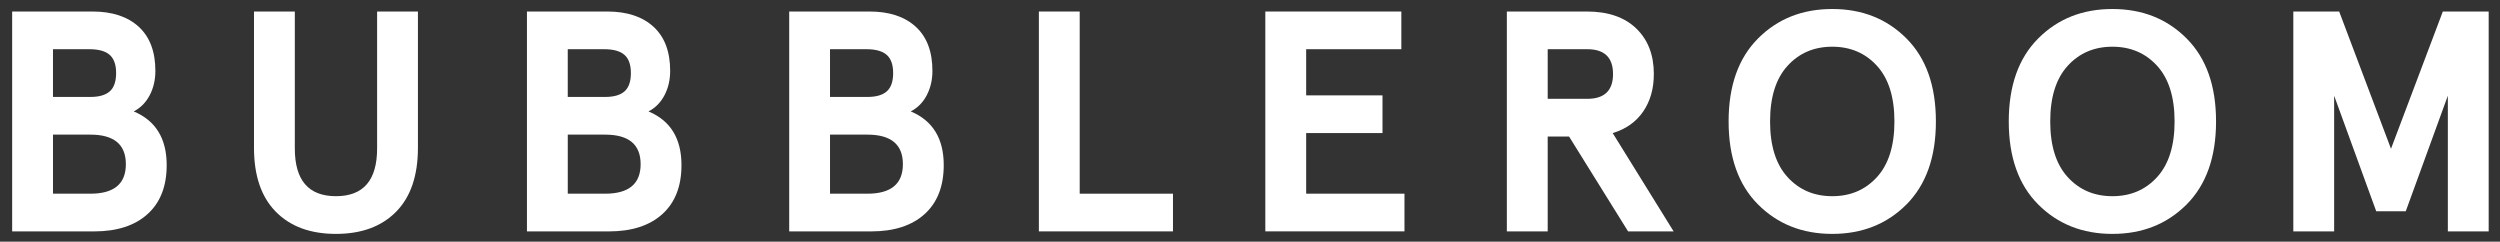
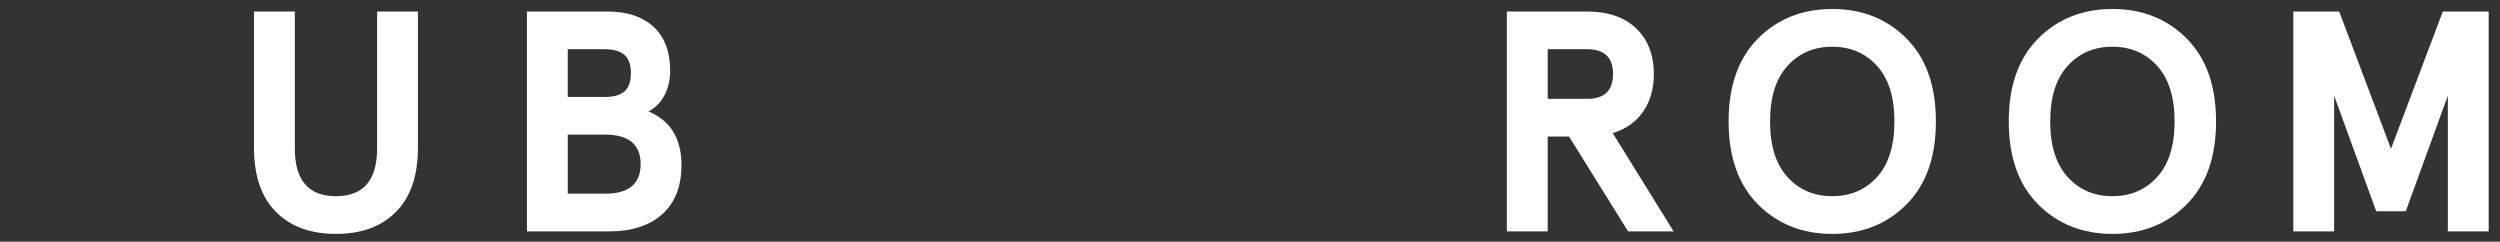
<svg xmlns="http://www.w3.org/2000/svg" width="1324" height="128" viewBox="0 0 1324 128" fill="none">
  <rect x="0" y="0" width="1324" height="128" fill="#333333" stroke="none" />
  <style>
    path {
      fill: #fff;
    }
</style>
-   <path d="M6.438 122.54V6.1H49.017C59.438 6.1 67.588 8.79 73.468 14.17C79.347 19.55 82.287 27.34 82.287 37.54C82.287 42.31 81.287 46.6 79.287 50.43C77.287 54.26 74.468 57.12 70.808 59C82.448 63.88 88.278 73.36 88.278 87.45C88.278 98.65 84.897 107.3 78.127 113.4C71.368 119.5 61.938 122.55 49.847 122.55H6.438V122.54ZM28.067 51.34H47.858C52.517 51.34 55.947 50.34 58.167 48.35C60.388 46.35 61.498 43.14 61.498 38.7C61.498 34.27 60.358 31.05 58.087 29.06C55.818 27.06 52.237 26.06 47.358 26.06H28.058V51.34H28.067ZM28.067 102.58H47.858C60.388 102.58 66.657 97.37 66.657 86.94C66.657 76.52 60.388 71.3 47.858 71.3H28.067V102.58Z" />
  <path d="M134.516 78.29V6.1H156.136V78.62C156.136 95.48 163.396 103.9 177.926 103.9C192.456 103.9 199.716 95.48 199.716 78.62V6.1H221.336V78.29C221.336 93.04 217.486 104.33 209.776 112.14C202.066 119.96 191.446 123.87 177.926 123.87C164.396 123.87 153.776 119.96 146.076 112.14C138.366 104.33 134.516 93.04 134.516 78.29Z" />
  <path d="M279.07 122.54V6.1H321.65C332.07 6.1 340.22 8.79 346.1 14.17C351.98 19.55 354.92 27.34 354.92 37.54C354.92 42.31 353.92 46.6 351.92 50.43C349.92 54.26 347.1 57.12 343.44 59C355.08 63.88 360.91 73.36 360.91 87.45C360.91 98.65 357.53 107.3 350.76 113.4C344 119.5 334.57 122.55 322.48 122.55H279.07V122.54ZM300.69 51.34H320.48C325.14 51.34 328.57 50.34 330.79 48.35C333.01 46.35 334.12 43.14 334.12 38.7C334.12 34.27 332.98 31.05 330.71 29.06C328.44 27.06 324.86 26.06 319.98 26.06H300.68V51.34H300.69ZM300.69 102.58H320.48C333.01 102.58 339.28 97.37 339.28 86.94C339.28 76.52 333.01 71.3 320.48 71.3H300.69V102.58Z" />
-   <path d="M417.961 122.54V6.1H460.541C470.961 6.1 479.111 8.79 484.991 14.17C490.871 19.55 493.811 27.34 493.811 37.54C493.811 42.31 492.811 46.6 490.811 50.43C488.811 54.26 485.991 57.12 482.331 59C493.971 63.88 499.801 73.36 499.801 87.45C499.801 98.65 496.421 107.3 489.651 113.4C482.891 119.5 473.461 122.55 461.371 122.55H417.961V122.54ZM439.581 51.34H459.371C464.031 51.34 467.461 50.34 469.681 48.35C471.901 46.35 473.011 43.14 473.011 38.7C473.011 34.27 471.871 31.05 469.601 29.06C467.331 27.06 463.751 26.06 458.871 26.06H439.571V51.34H439.581ZM439.581 102.58H459.371C471.901 102.58 478.171 97.37 478.171 86.94C478.171 76.52 471.901 71.3 459.371 71.3H439.581V102.58Z" />
-   <path d="M550.188 122.54V6.1H571.807V102.58H621.208V122.54H550.188Z" />
-   <path d="M670.117 122.54V6.1H742.147V26.06H691.747V50.51H732.167V70.47H691.747V102.57H743.807V122.53H670.117V122.54Z" />
  <path d="M798.031 122.54V6.1H840.451C851.651 6.1 860.351 9.1 866.561 15.08C872.771 21.07 875.871 29.11 875.871 39.2C875.871 46.96 873.991 53.59 870.221 59.08C866.451 64.57 861.071 68.37 854.081 70.48L886.351 122.54H862.231L830.971 72.3H819.661V122.54H798.031ZM819.661 52.34H840.621C849.711 52.34 854.261 47.96 854.261 39.2C854.261 30.44 849.711 26.06 840.621 26.06H819.661V52.34Z" />
  <path d="M931.019 108.24C920.649 97.82 915.469 83.18 915.469 64.32C915.469 45.459 920.649 30.829 931.019 20.41C941.379 9.98 954.499 4.77 970.359 4.77C986.219 4.77 999.329 9.98 1009.7 20.41C1020.07 30.829 1025.25 45.469 1025.25 64.32C1025.25 83.169 1020.06 97.809 1009.7 108.24C999.329 118.66 986.219 123.87 970.359 123.87C954.499 123.87 941.379 118.66 931.019 108.24ZM994.059 93.76C1000.21 86.999 1003.29 77.18 1003.29 64.32C1003.29 51.45 1000.21 41.639 994.059 34.88C987.909 28.119 980.009 24.739 970.359 24.739C960.719 24.739 952.809 28.119 946.659 34.88C940.509 41.65 937.429 51.459 937.429 64.32C937.429 77.18 940.509 86.999 946.659 93.76C952.809 100.53 960.709 103.9 970.359 103.9C979.999 103.91 987.909 100.53 994.059 93.76Z" />
  <path d="M1079.39 108.24C1069.02 97.82 1063.84 83.18 1063.84 64.32C1063.84 45.459 1069.02 30.829 1079.39 20.41C1089.76 9.99 1102.87 4.77 1118.73 4.77C1134.59 4.77 1147.7 9.98 1158.07 20.41C1168.44 30.829 1173.62 45.469 1173.62 64.32C1173.62 83.169 1168.43 97.809 1158.07 108.24C1147.7 118.66 1134.59 123.87 1118.73 123.87C1102.87 123.87 1089.76 118.66 1079.39 108.24ZM1142.43 93.76C1148.58 86.999 1151.66 77.18 1151.66 64.32C1151.66 51.45 1148.58 41.639 1142.43 34.88C1136.28 28.119 1128.37 24.739 1118.73 24.739C1109.09 24.739 1101.18 28.119 1095.03 34.88C1088.88 41.65 1085.8 51.459 1085.8 64.32C1085.8 77.18 1088.88 86.999 1095.03 93.76C1101.18 100.53 1109.08 103.9 1118.73 103.9C1128.37 103.91 1136.28 100.53 1142.43 93.76Z" />
  <path d="M1214.54 122.54V6.1H1238.83L1266.27 78.79L1293.72 6.1H1318V122.54H1296.38V50.68L1274.09 111.89H1258.45L1236.16 50.68V122.54H1214.54Z" />
</svg>